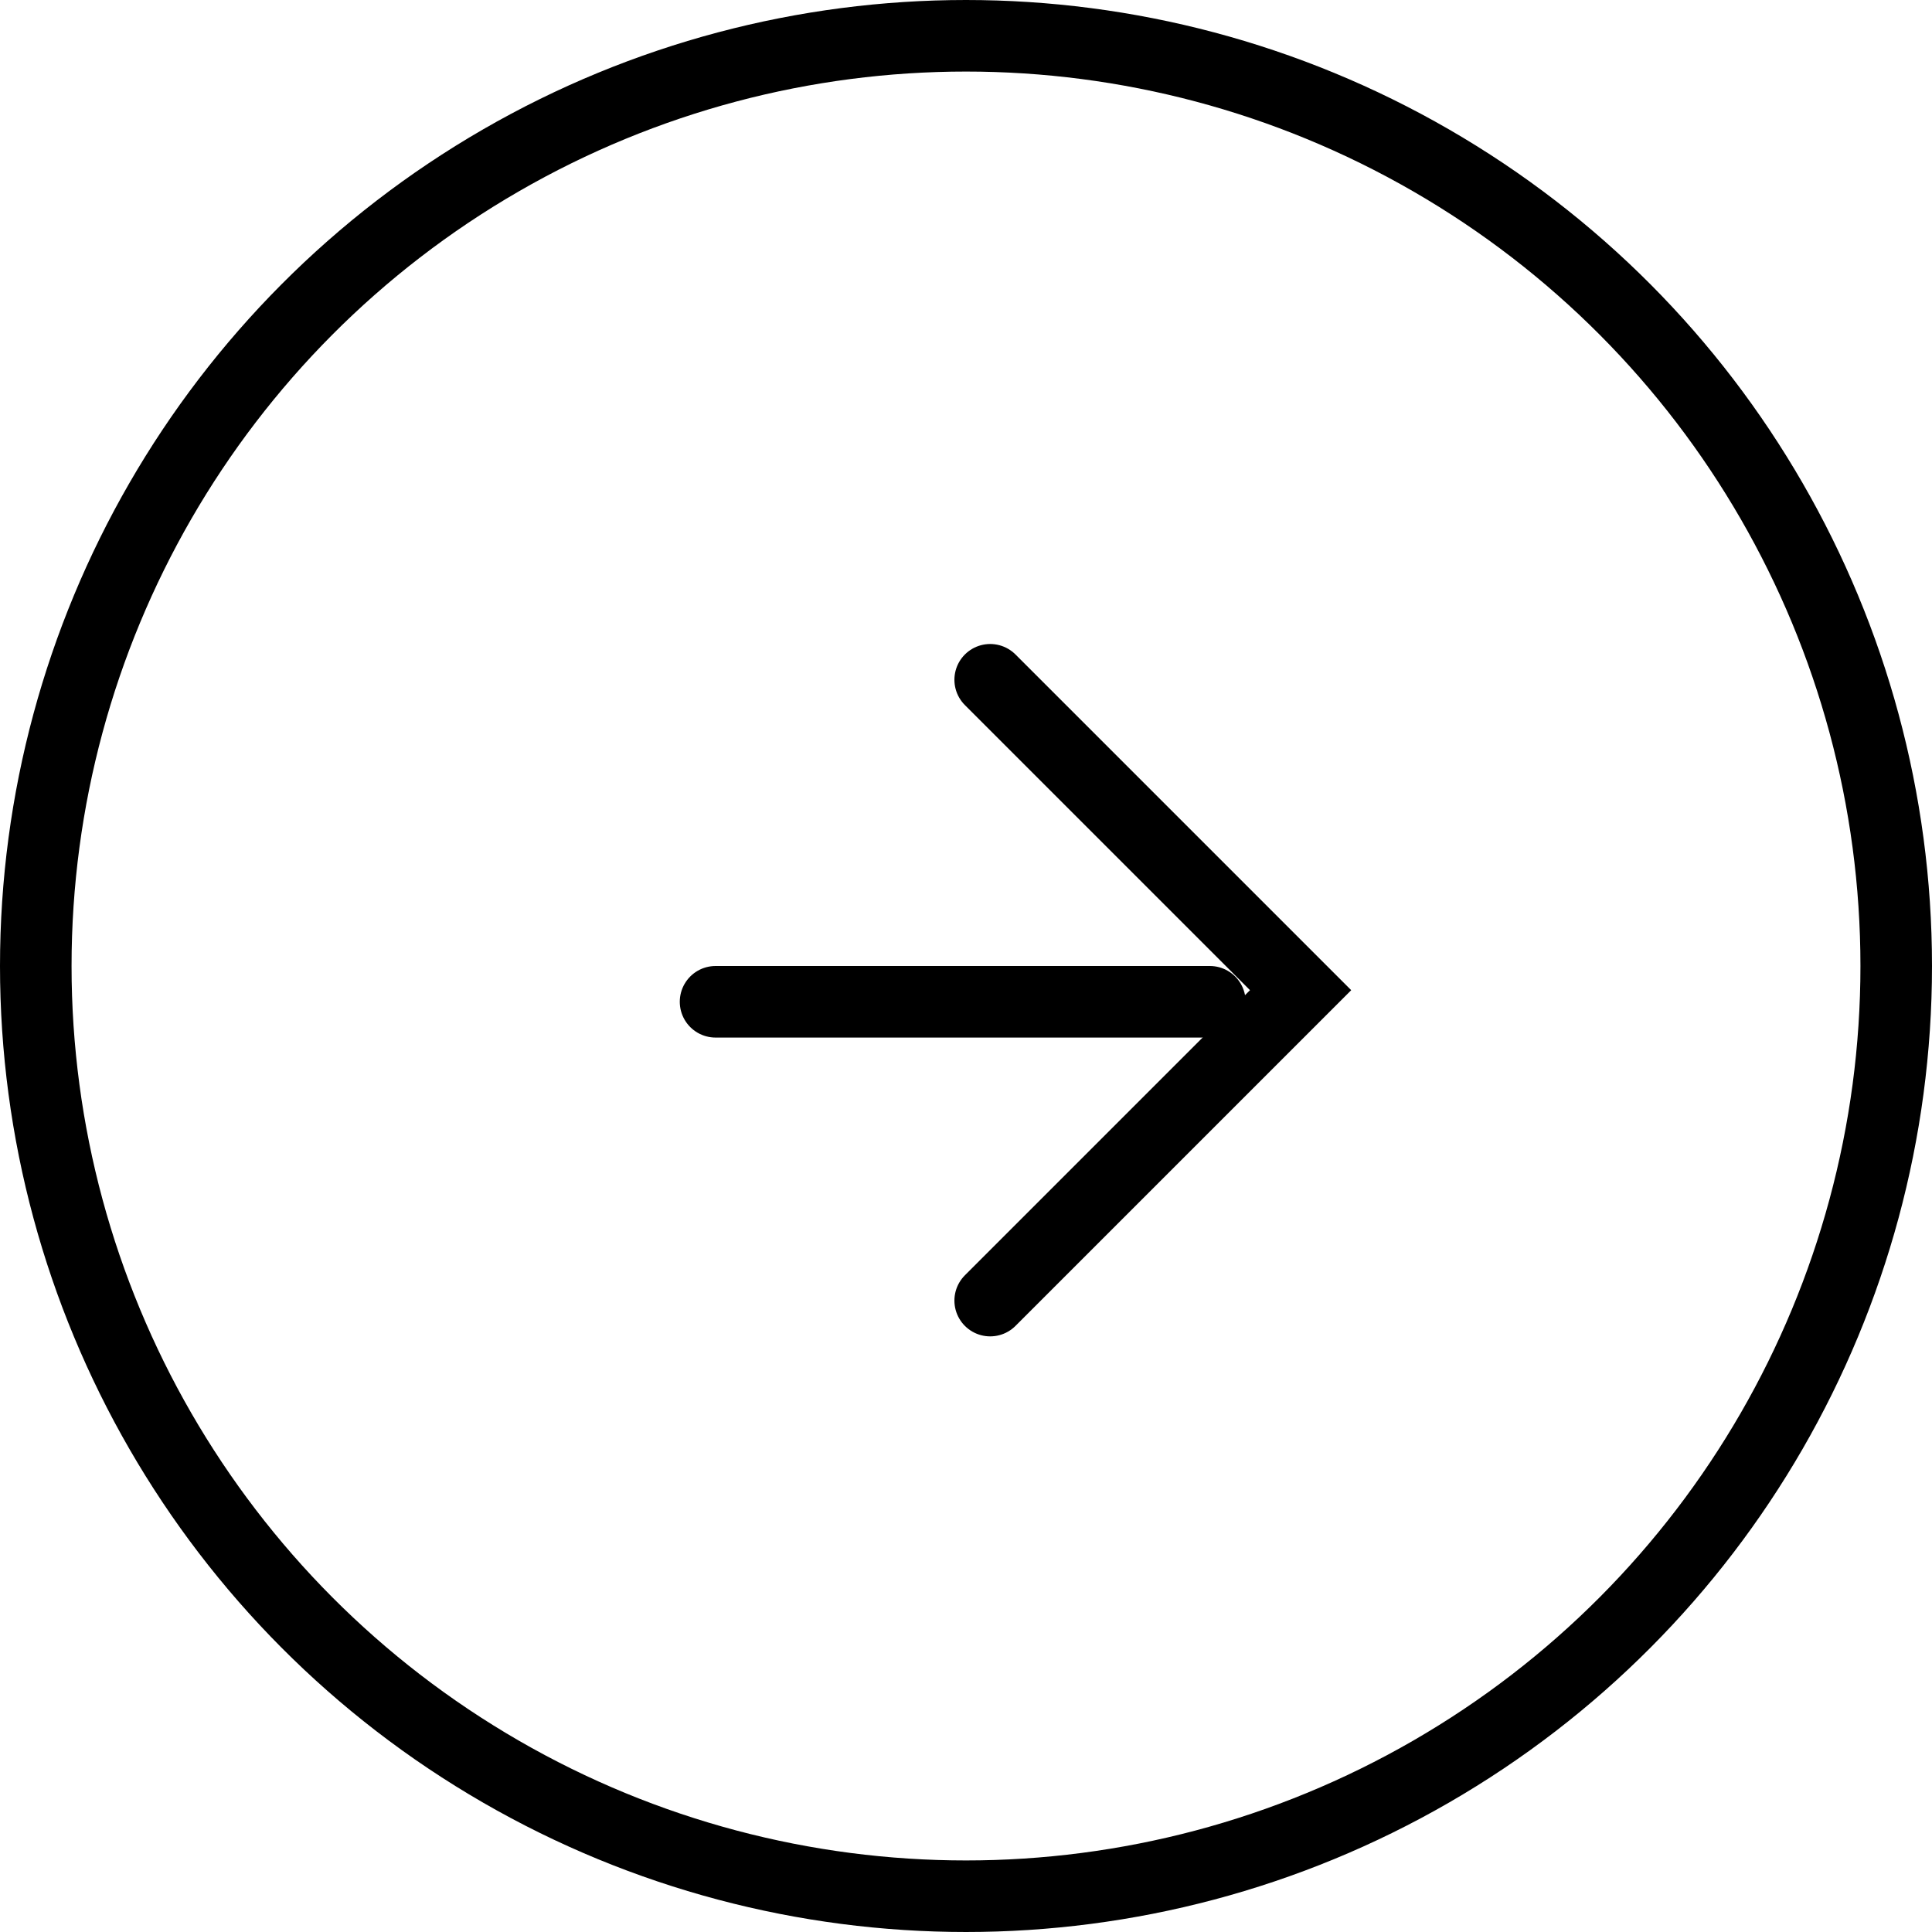
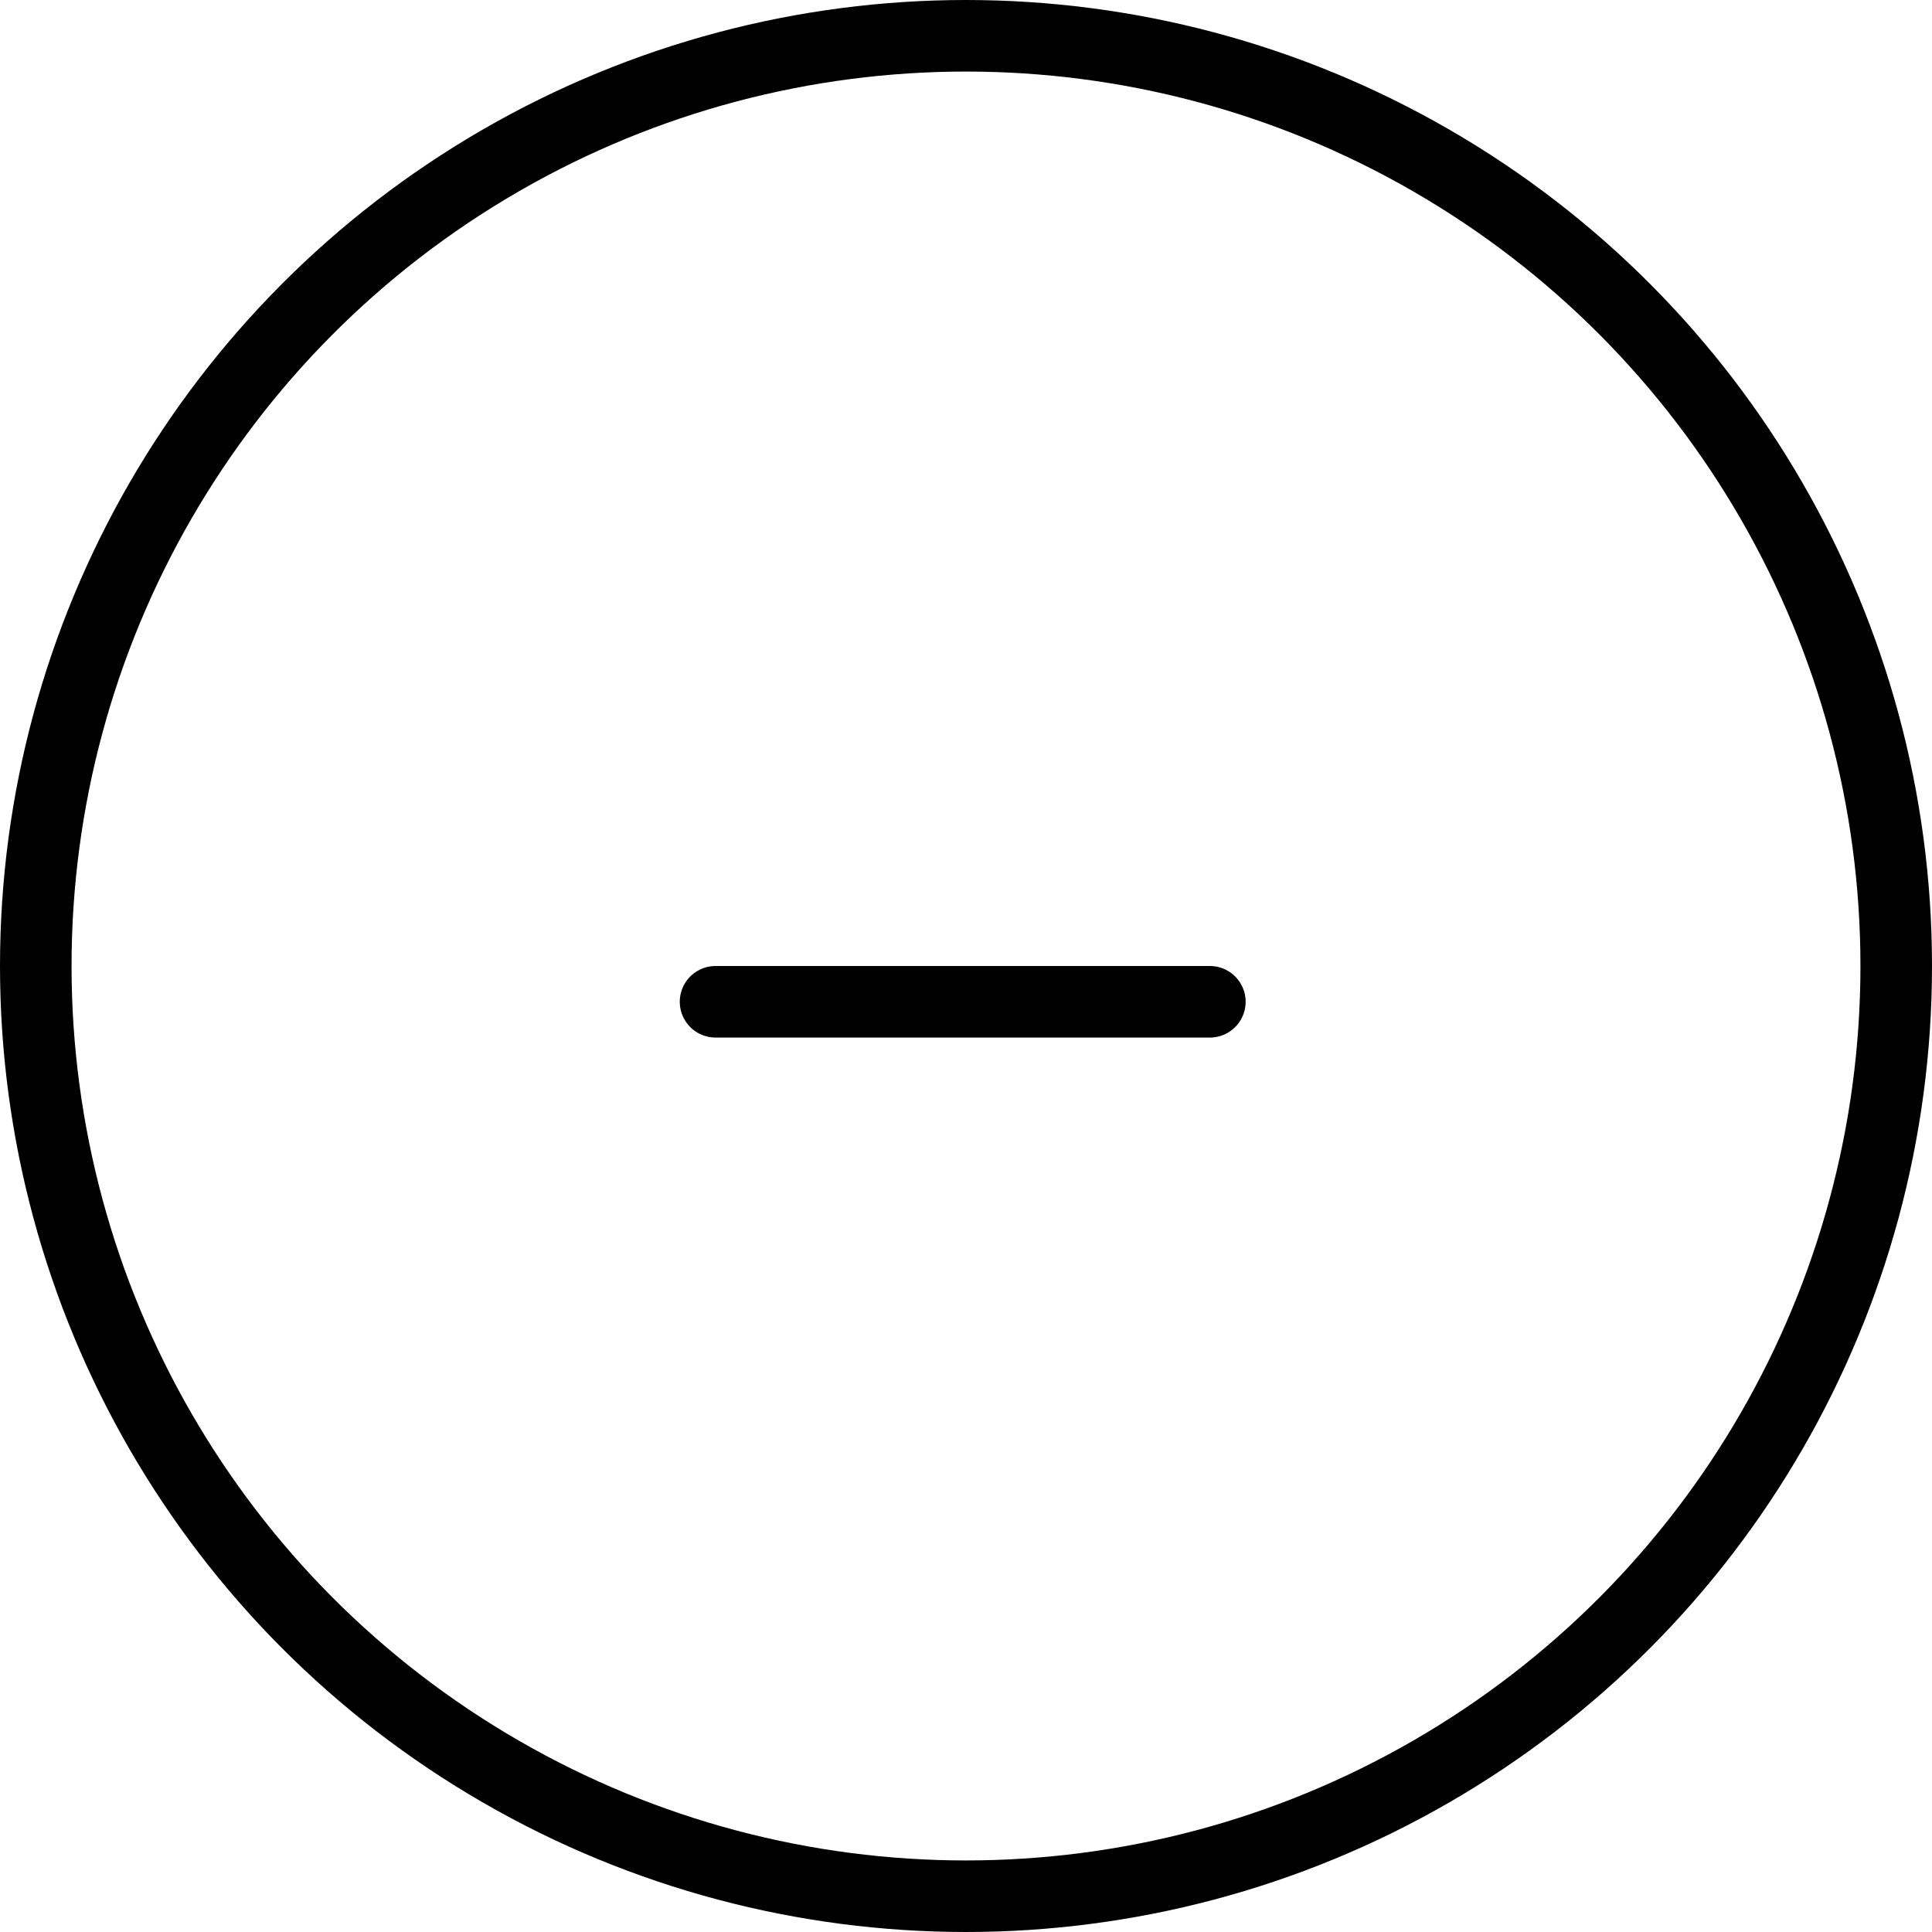
<svg xmlns="http://www.w3.org/2000/svg" width="54" height="54" viewBox="0 0 54 54" fill="none">
  <circle cx="27" cy="27" r="26" stroke="black" stroke-width="2" />
-   <path d="M27.676 19L36.352 27.676L27.676 36.352" stroke="black" stroke-width="2" stroke-linecap="round" />
  <line x1="33.816" y1="28" x2="20" y2="28" stroke="black" stroke-width="2" stroke-linecap="round" />
</svg>